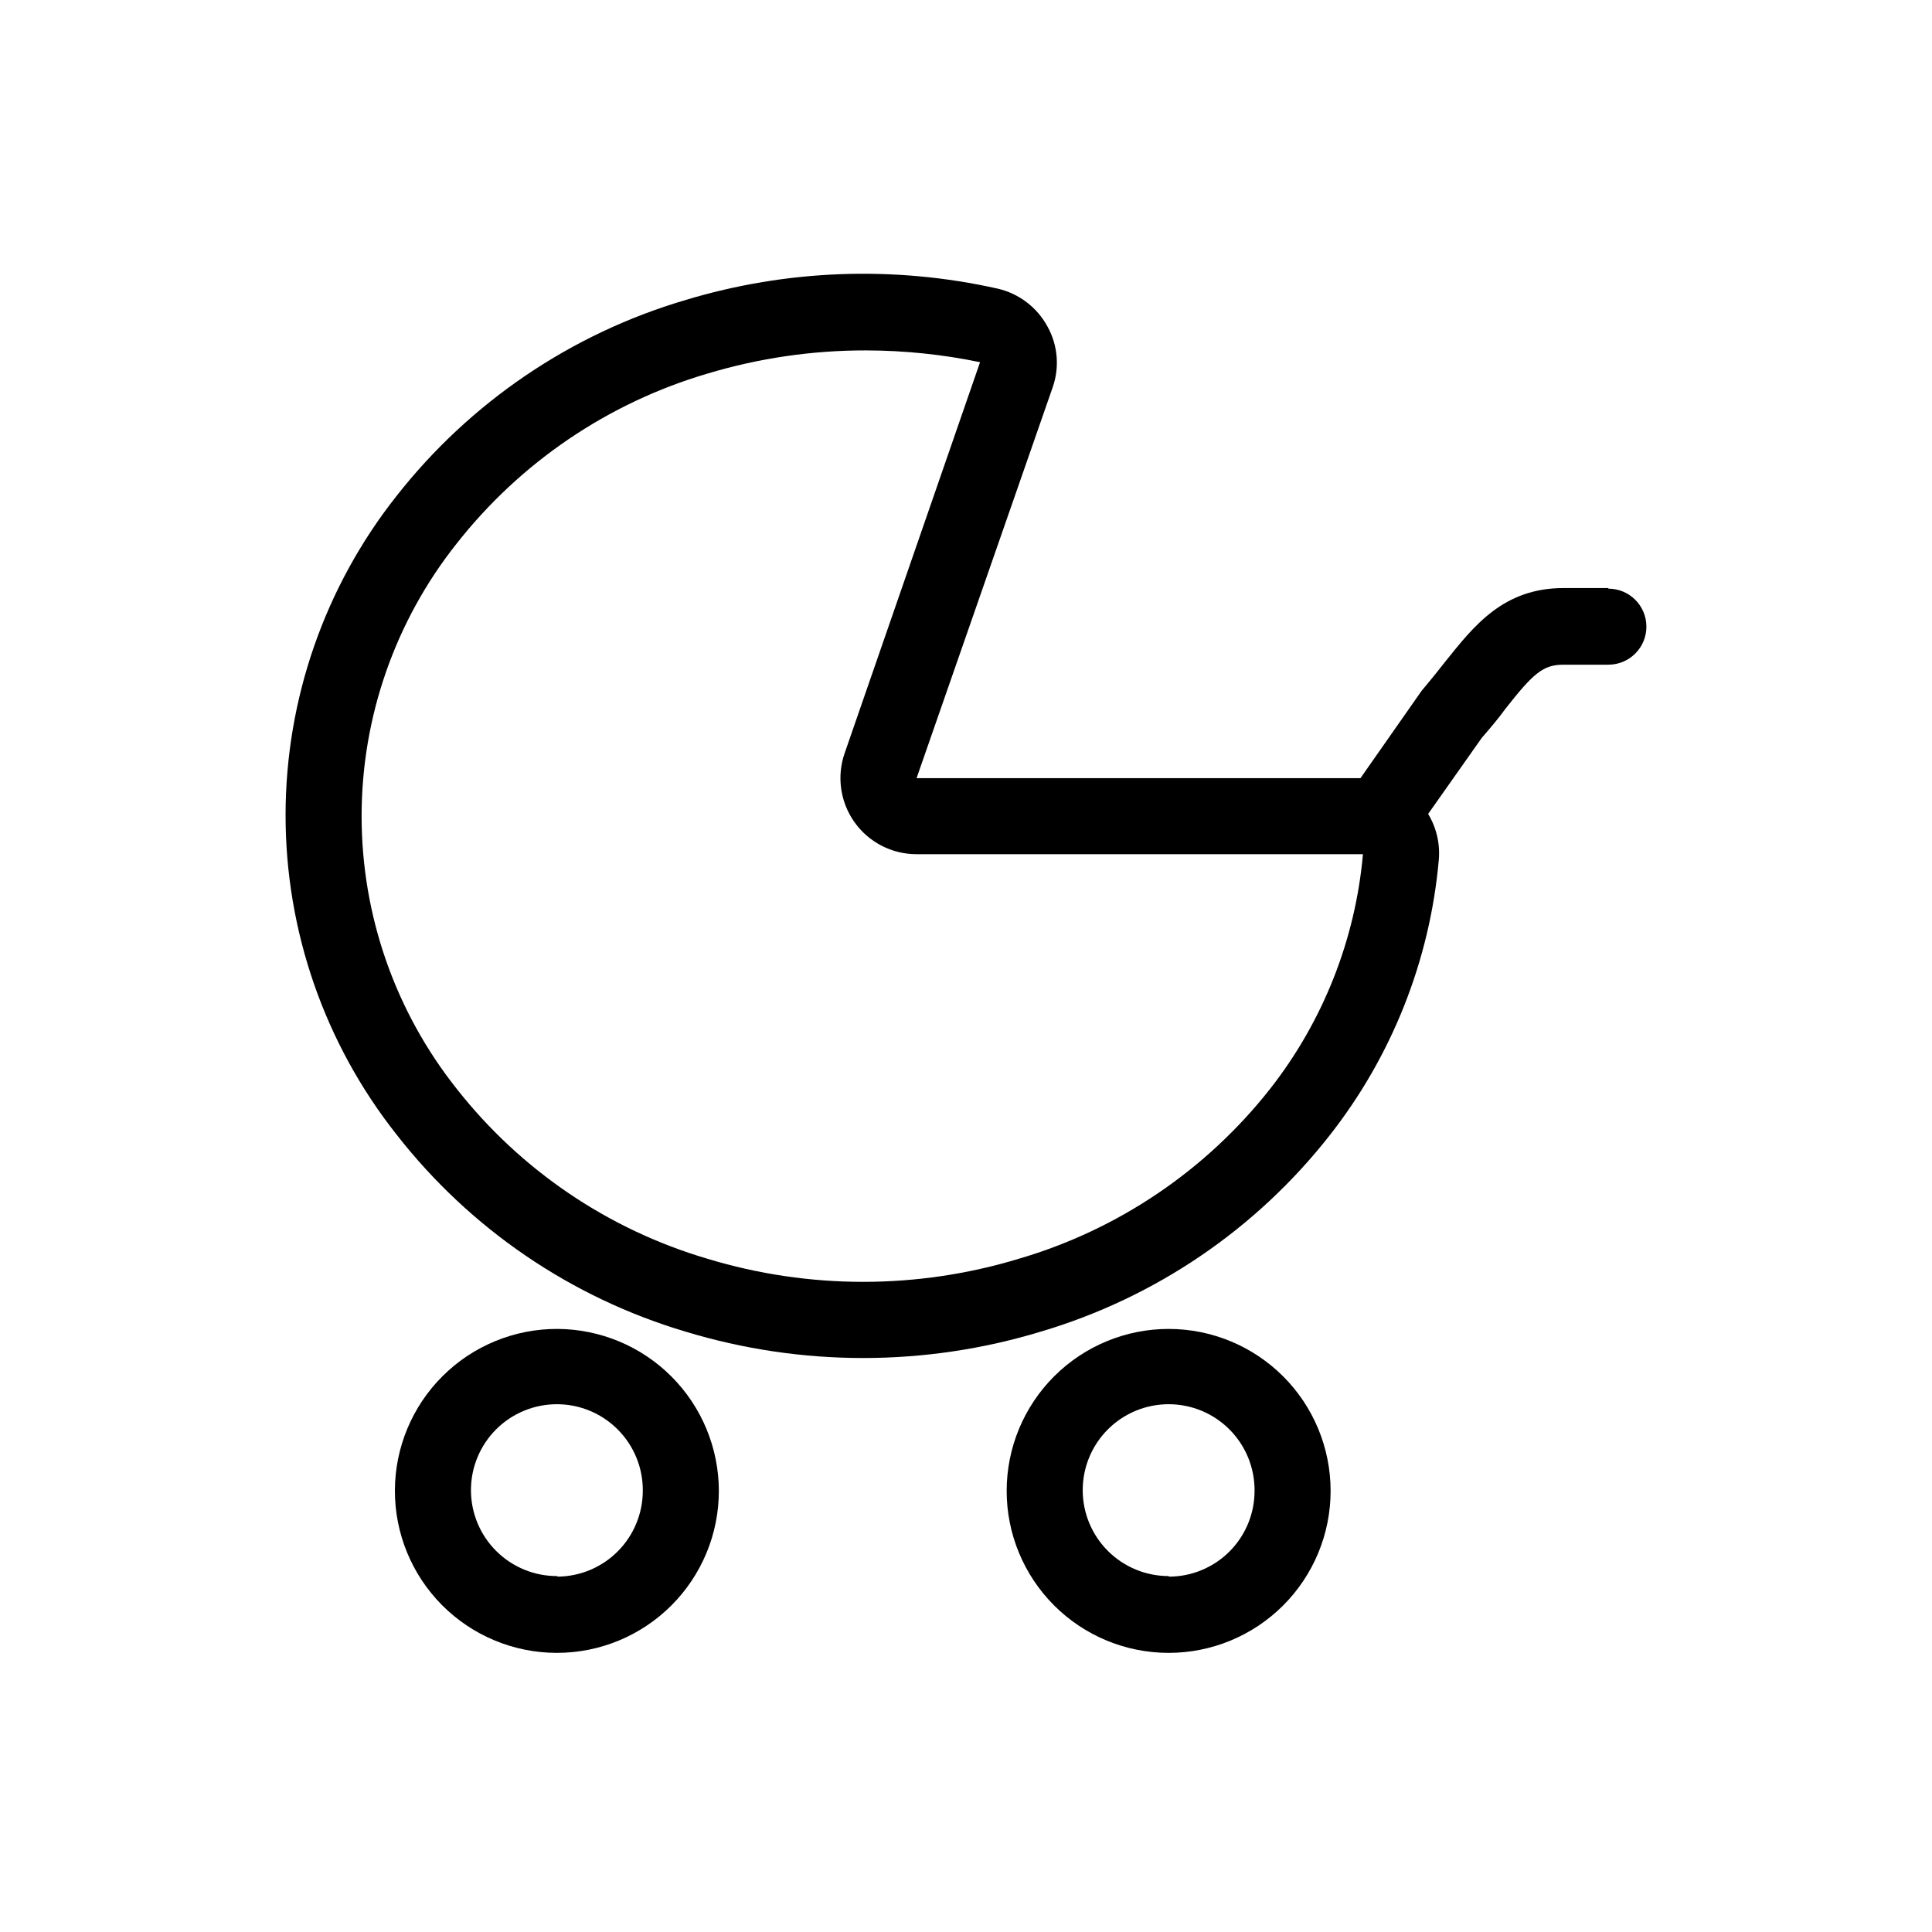
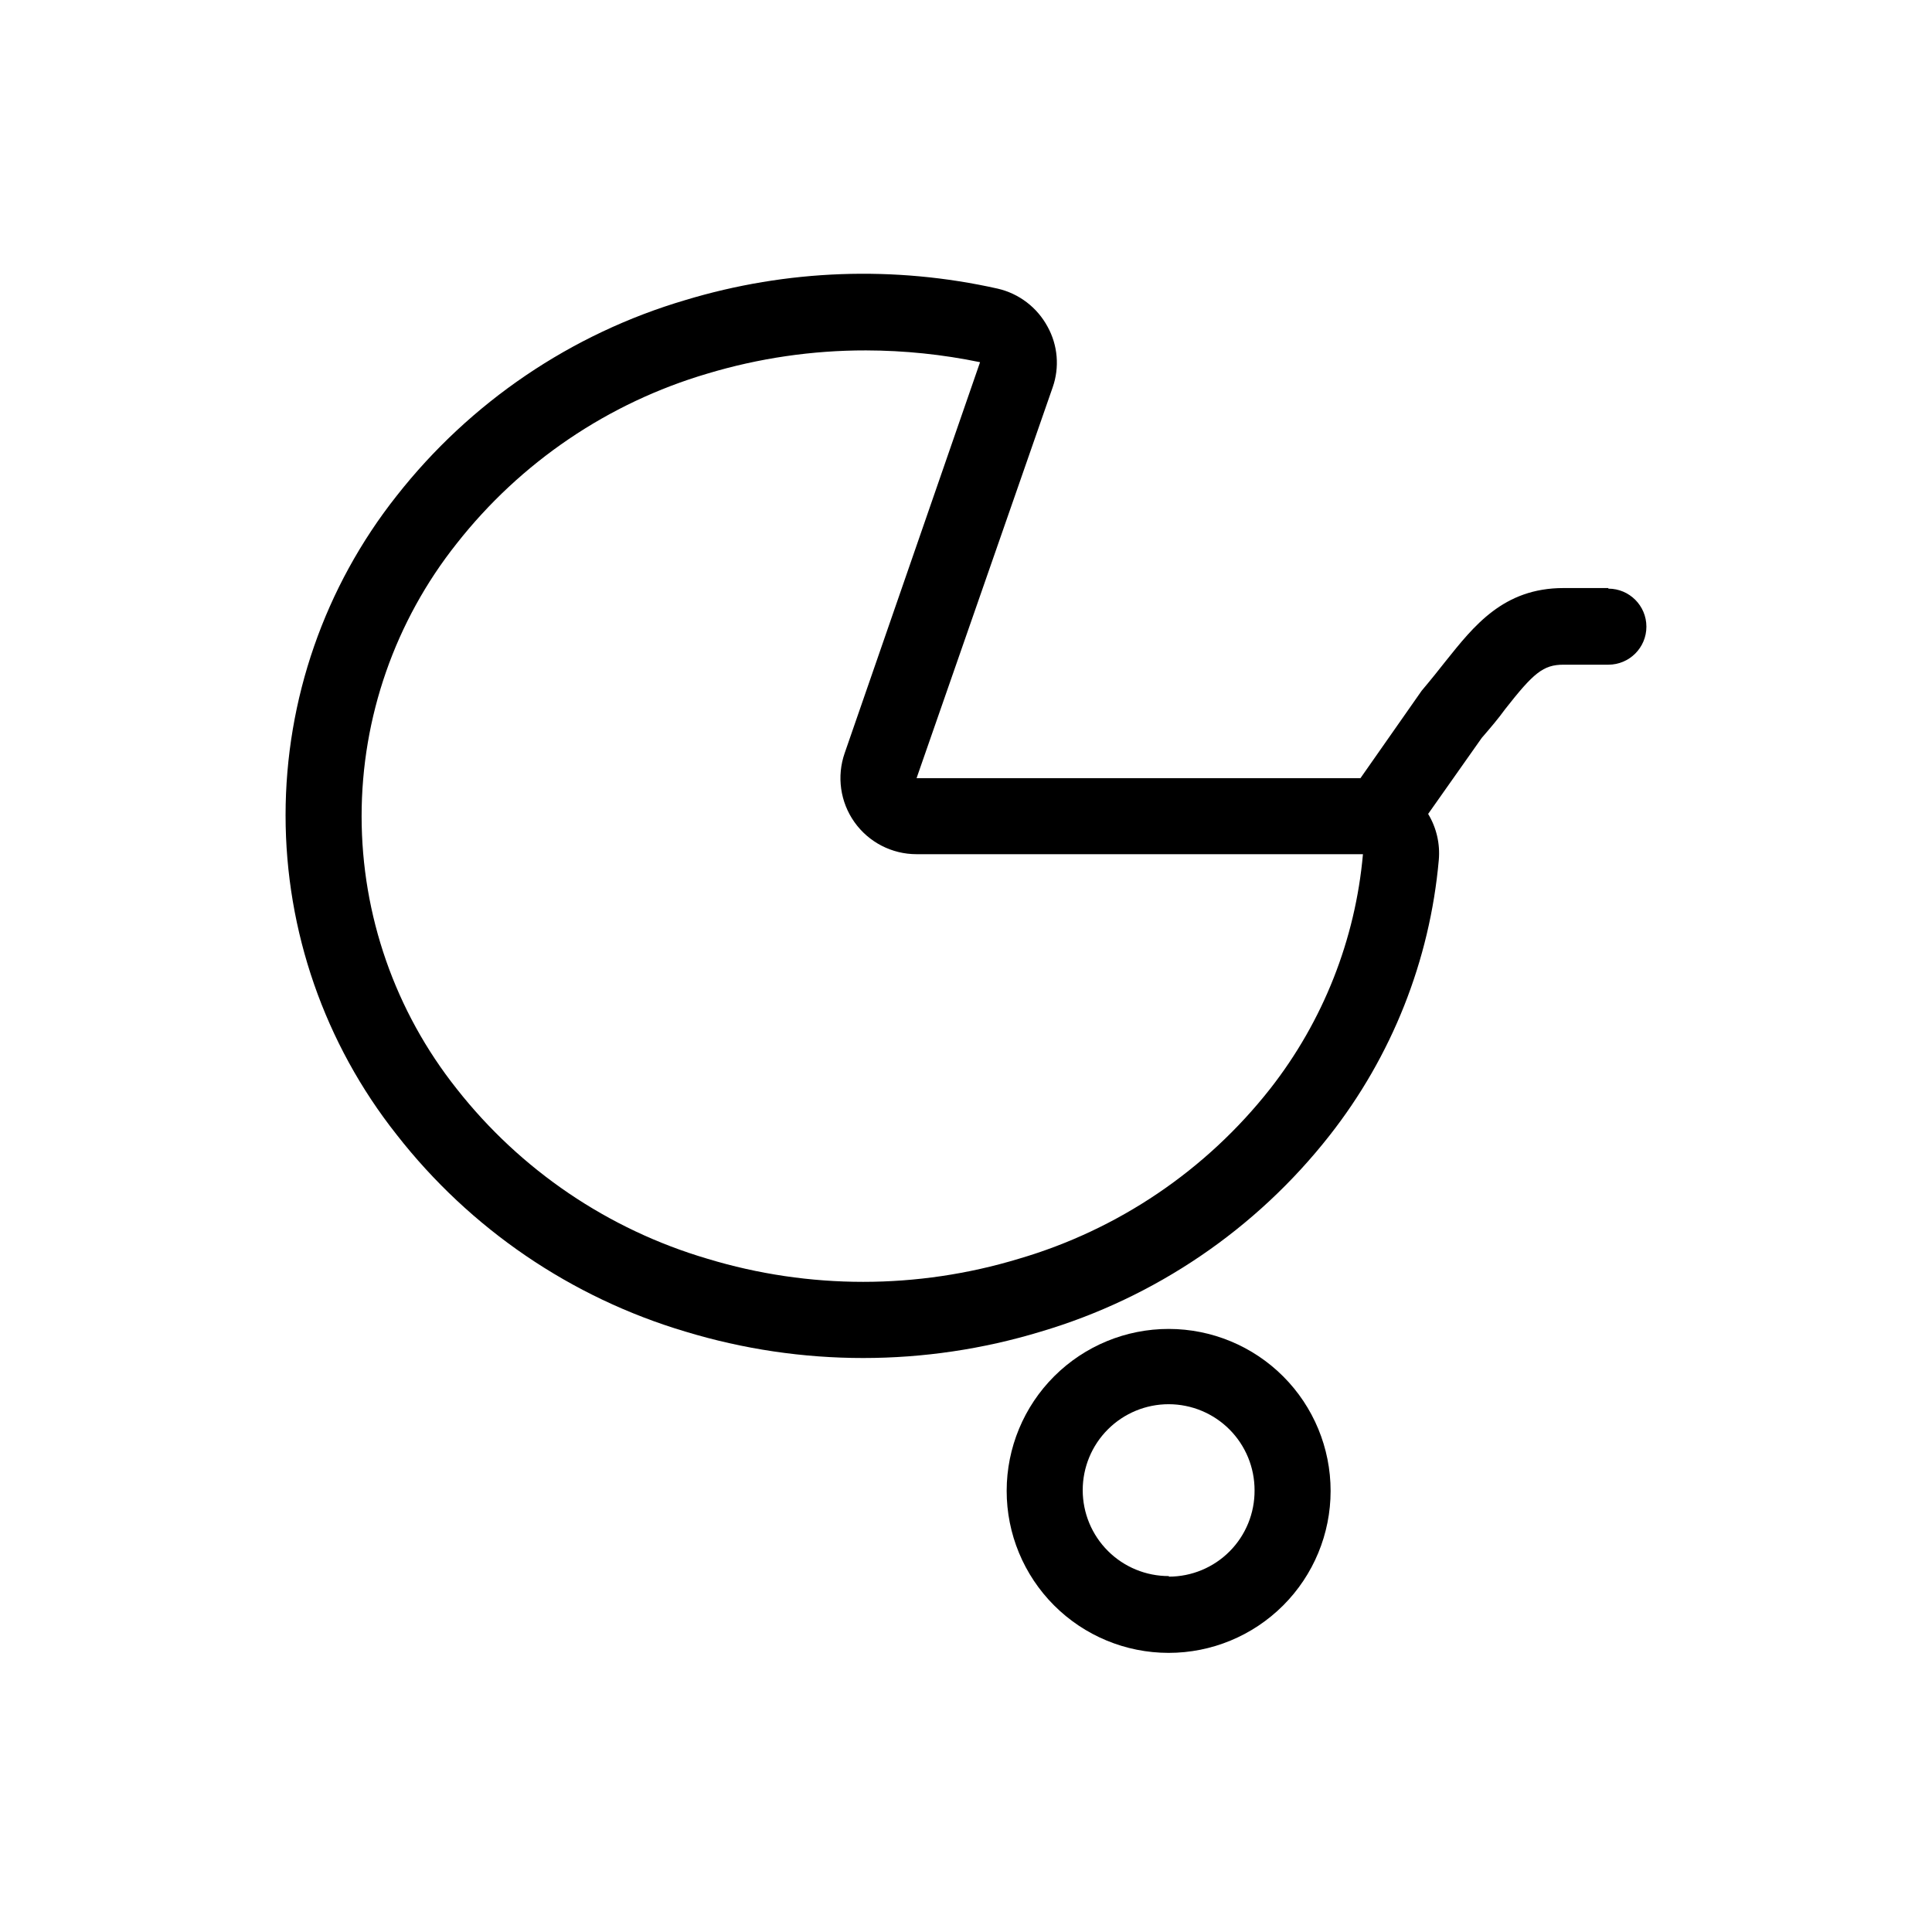
<svg xmlns="http://www.w3.org/2000/svg" fill="#000000" width="800px" height="800px" version="1.1" viewBox="144 144 512 512">
  <g>
-     <path d="m291.73 496.18c-11.395-0.039-22.336 4.449-30.414 12.484-8.082 8.031-12.637 18.945-12.664 30.34-0.023 11.391 4.481 22.328 12.52 30.398 8.043 8.07 18.965 12.613 30.355 12.625 11.395 0.016 22.324-4.5 30.387-12.555 8.059-8.051 12.59-18.977 12.59-30.367-0.016-11.355-4.519-22.242-12.535-30.285-8.012-8.043-18.887-12.586-30.238-12.641zm0 65.496c-6.059 0.039-11.887-2.336-16.188-6.606-4.305-4.269-6.727-10.074-6.734-16.133-0.012-6.062 2.398-11.875 6.688-16.156 4.289-4.277 10.109-6.672 16.168-6.648 6.059 0.02 11.859 2.457 16.117 6.769s6.625 10.141 6.57 16.203c-0.016 6.004-2.398 11.762-6.633 16.016-4.238 4.254-9.984 6.664-15.988 6.703z" />
    <path d="m453.75 496.18c-11.387-0.012-22.312 4.5-30.371 12.543-8.062 8.043-12.594 18.961-12.602 30.348-0.012 11.387 4.508 22.312 12.555 30.367 8.047 8.059 18.965 12.586 30.352 12.59 11.387 0.008 22.309-4.516 30.363-12.566 8.055-8.051 12.578-18.969 12.578-30.355 0-11.375-4.516-22.289-12.555-30.336-8.039-8.047-18.945-12.578-30.32-12.59zm0 65.496c-6.043 0.012-11.848-2.379-16.129-6.648-4.281-4.266-6.688-10.062-6.691-16.109-0.004-6.043 2.394-11.844 6.668-16.117 4.277-4.273 10.074-6.676 16.121-6.672 6.043 0.008 11.84 2.414 16.109 6.695 4.266 4.281 6.656 10.082 6.644 16.129 0.039 6.051-2.336 11.871-6.602 16.164s-10.066 6.707-16.121 6.707z" />
    <path d="m570.23 299.84h-11.887c-15.973 0-23.781 10.078-31.285 19.445-1.715 2.168-3.578 4.535-6.297 7.758l-16.223 23.176-117.64 0.004 36.074-103.58c1.859-5.309 1.367-11.156-1.359-16.074-2.75-5.098-7.559-8.77-13.199-10.074-27.395-6.141-55.906-5.102-82.777 3.023-30.281 8.926-57.031 27.062-76.527 51.891-19.062 24.094-29.43 53.918-29.43 84.641s10.367 60.543 29.43 84.641c19.457 24.934 46.211 43.18 76.527 52.195 30.711 9.336 63.5 9.336 94.211 0 30.266-8.961 56.992-27.113 76.48-51.945 16.531-21.027 26.598-46.406 28.969-73.051 0.375-4.262-0.613-8.531-2.824-12.191l14.207-20.152c2.316-2.672 4.332-5.039 6.195-7.609 7.508-9.574 10.078-11.789 15.469-11.789h11.891c5.566 0 10.078-4.512 10.078-10.074 0-5.566-4.512-10.078-10.078-10.078zm-89.625 132.7c-16.973 21.582-40.258 37.328-66.605 45.043-26.902 8.16-55.621 8.16-82.523 0-26.293-7.746-49.52-23.488-66.453-45.043-16.316-20.543-25.195-46.008-25.195-72.246 0-26.234 8.879-51.699 25.195-72.246 16.934-21.551 40.16-37.297 66.453-45.039 13.629-4.098 27.785-6.168 42.02-6.148 10.152 0.02 20.281 1.066 30.227 3.125l-35.871 103.58c-2.156 6.168-1.188 13 2.594 18.324 3.785 5.324 9.918 8.488 16.449 8.48h118.3c-2.016 22.664-10.559 44.258-24.586 62.168z" />
  </g>
</svg>